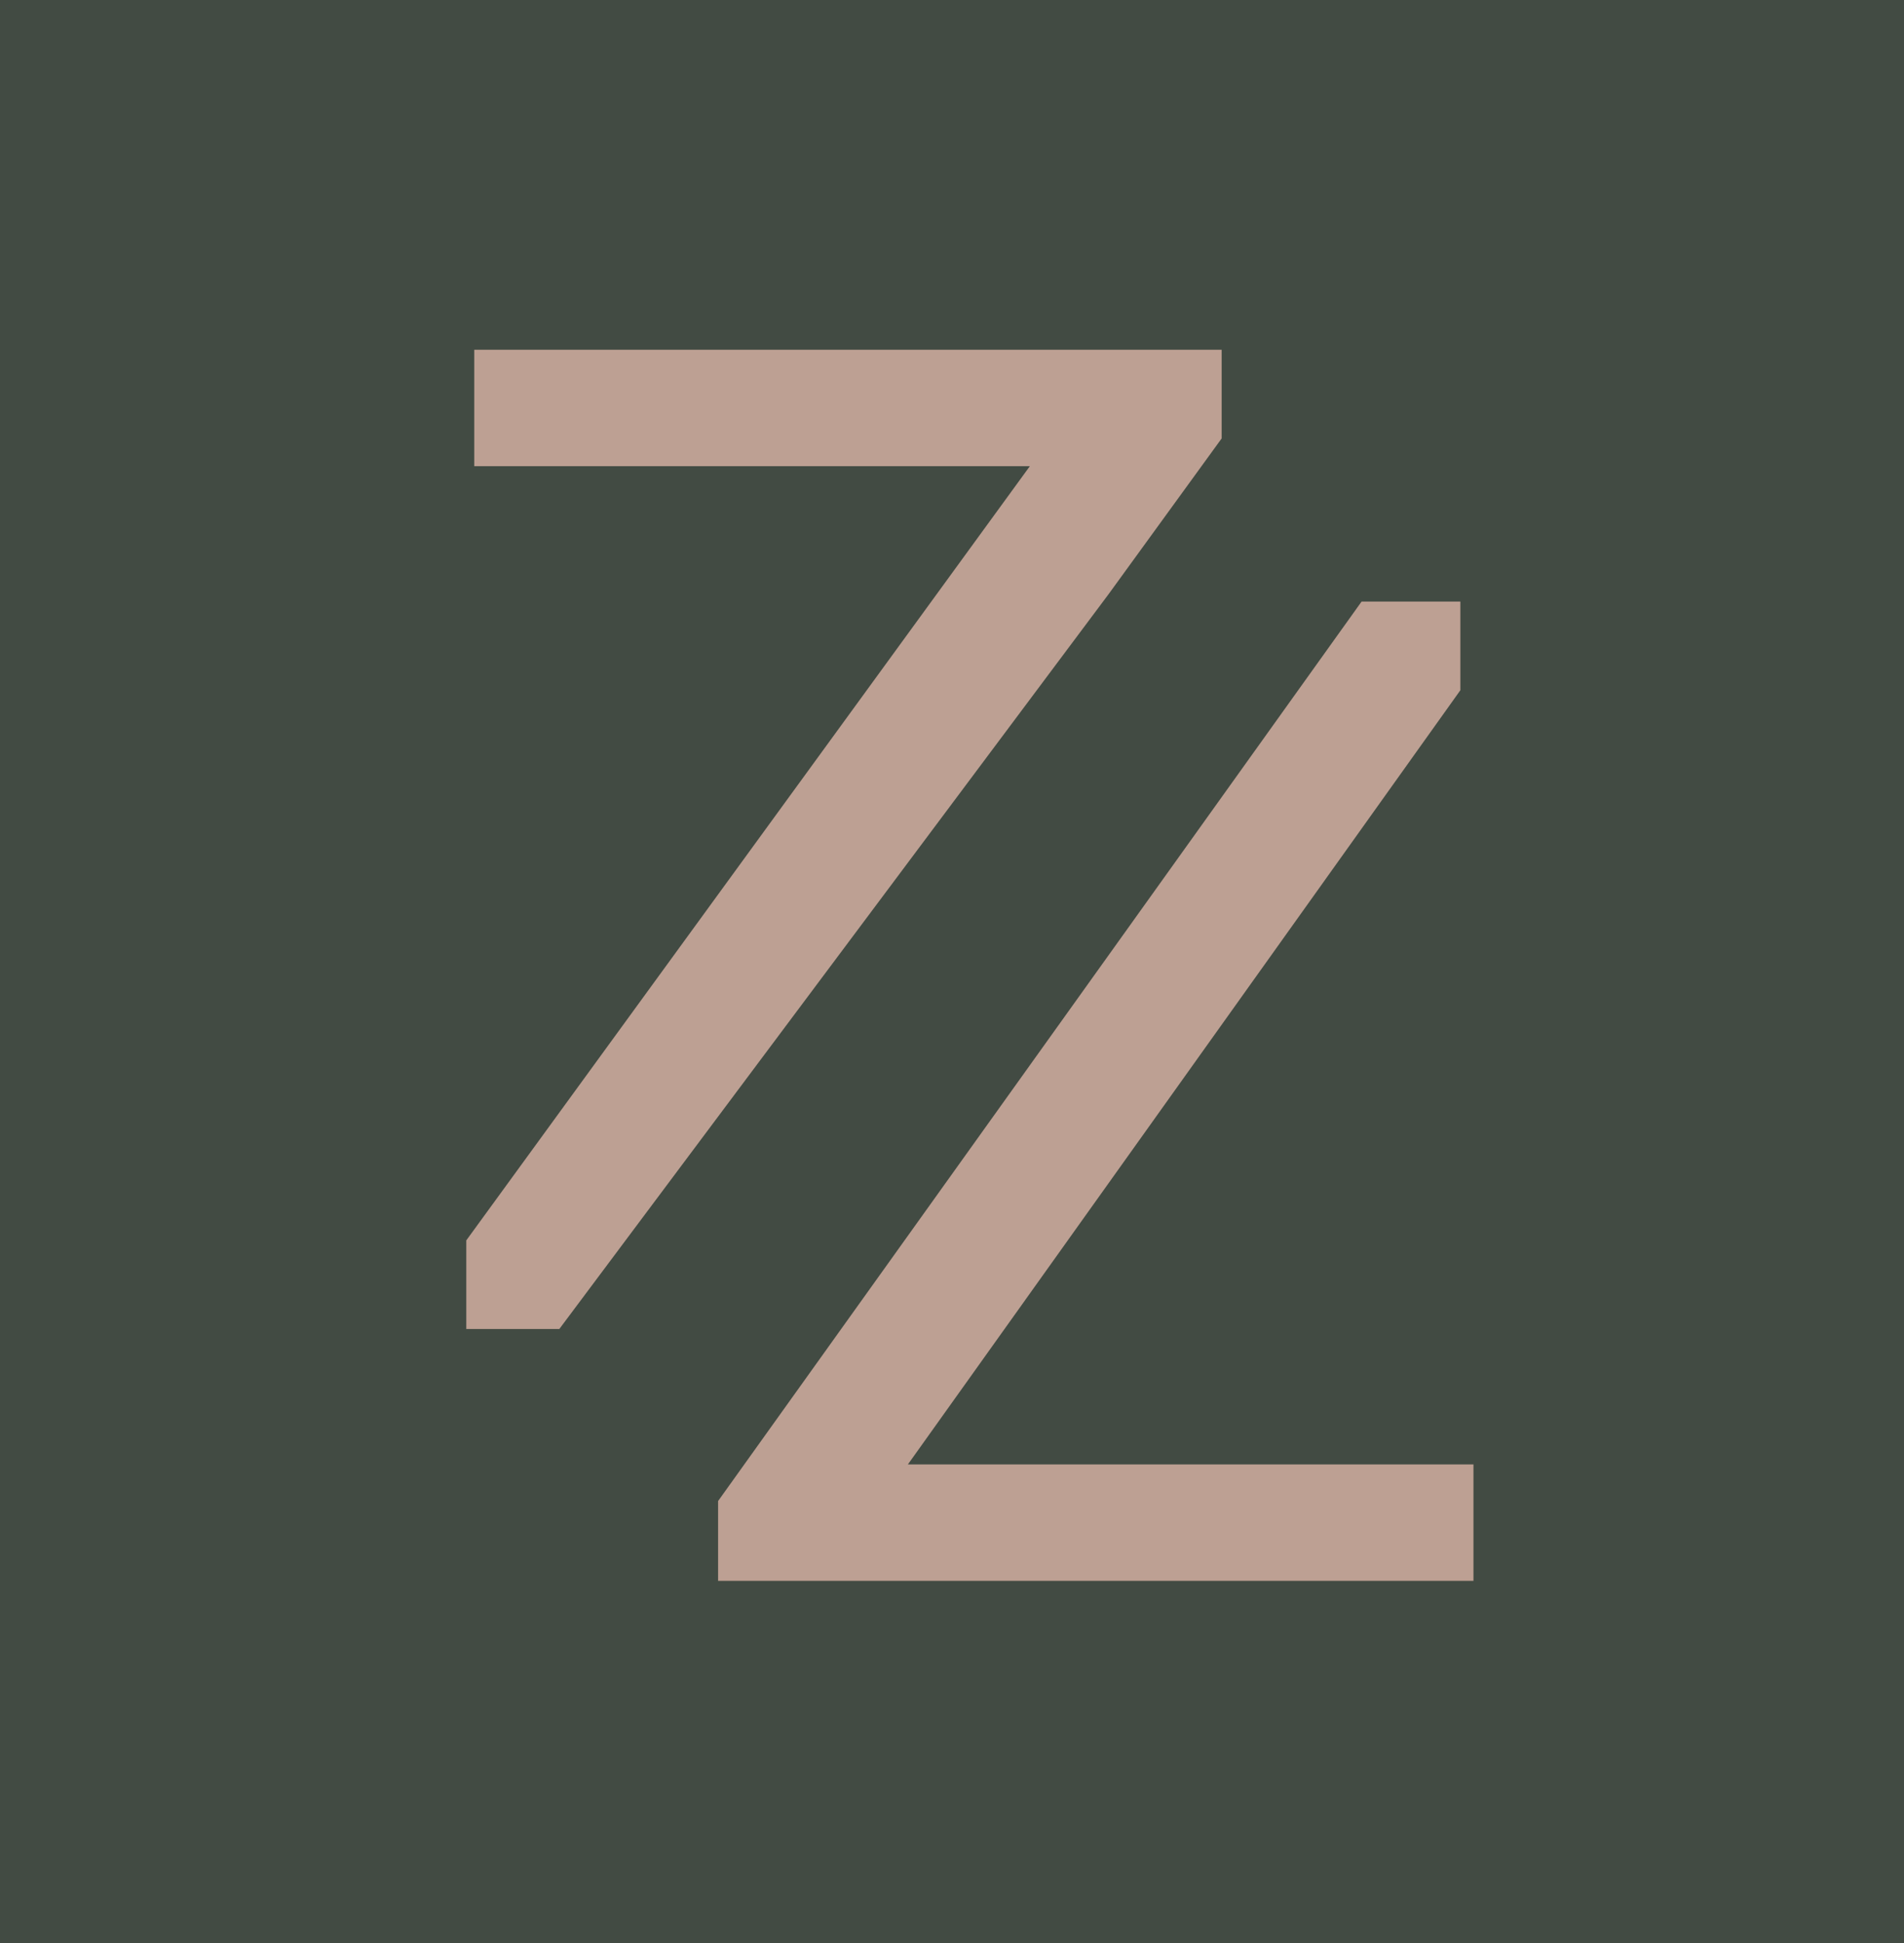
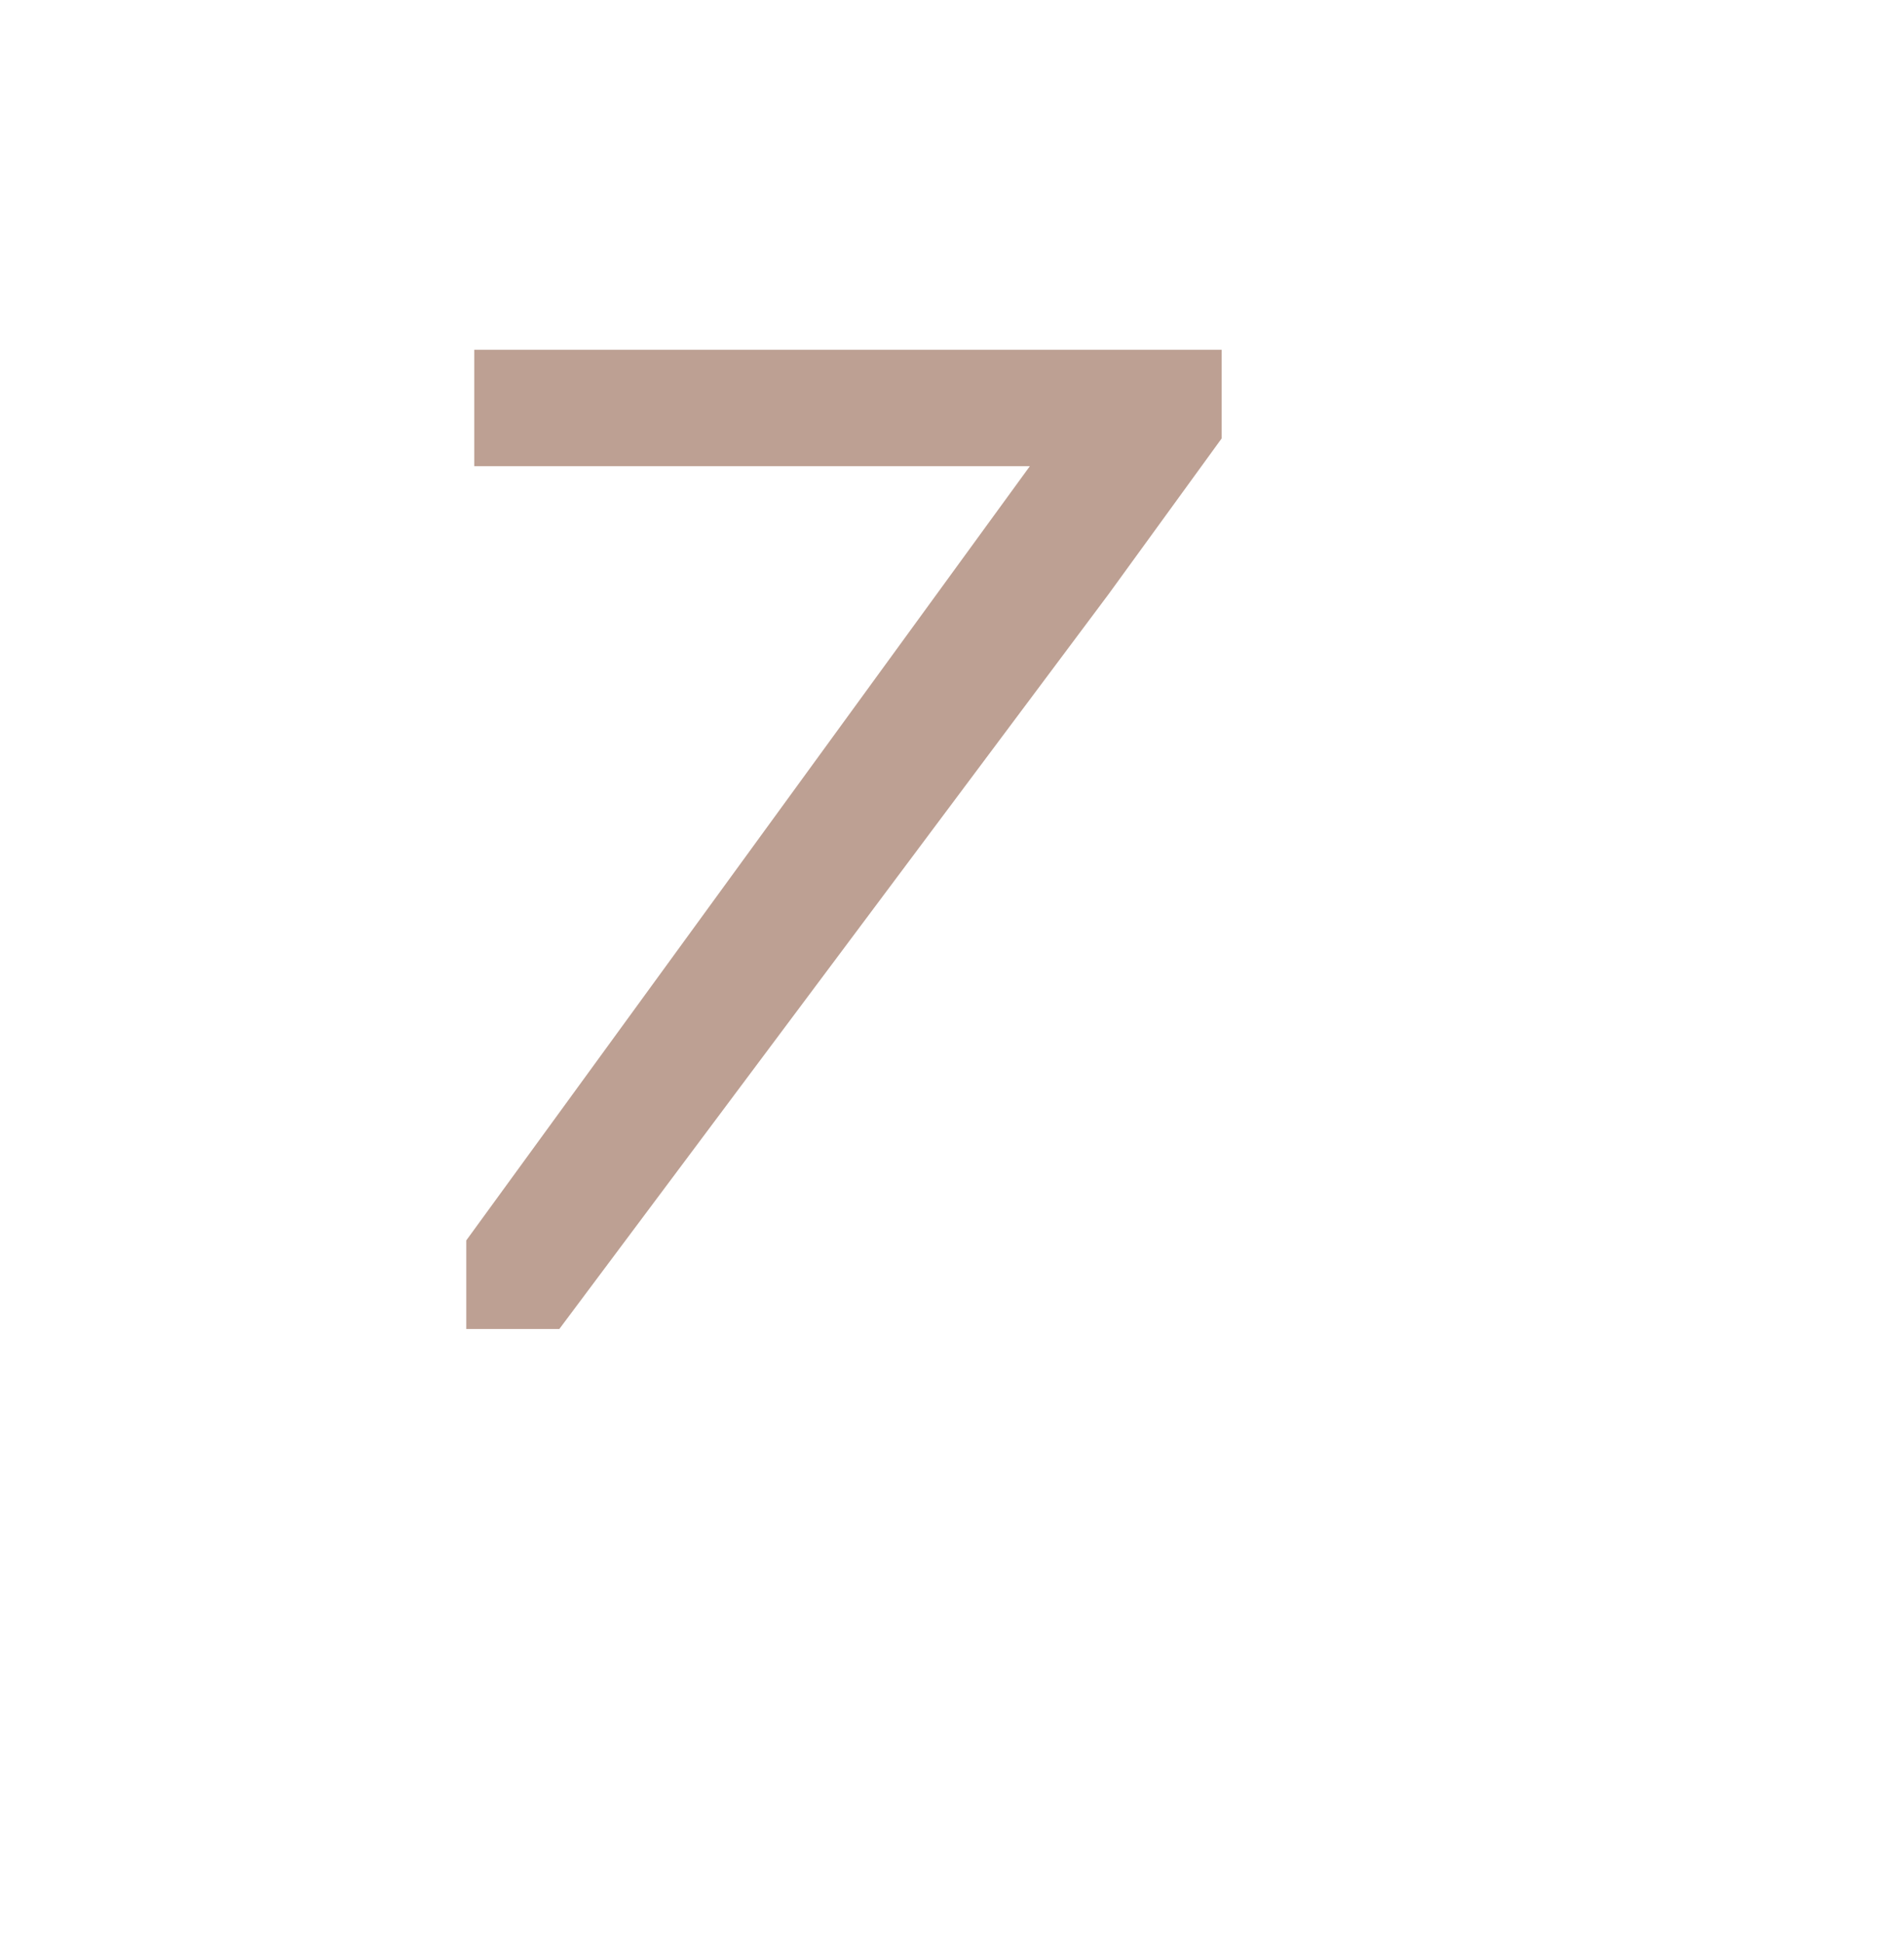
<svg xmlns="http://www.w3.org/2000/svg" width="49px" height="50px" viewBox="0 0 49 50">
  <title>Group 6</title>
  <desc>Created with Sketch.</desc>
  <g id="Page-1" stroke="none" stroke-width="1" fill="none" fill-rule="evenodd">
    <g id="home3" transform="translate(-1391, -659)">
      <g id="Group-6" transform="translate(1391, 659)">
-         <rect id="Rectangle-Copy-5" fill="#424B43" x="0" y="0" width="50" height="50" />
        <g id="Group-2" transform="translate(12, 9)" fill="#BDA093">
          <polygon id="Fill-14" points="16.528 6.292 19.44 2.282 19.44 0 0.205 0 0.205 2.997 14.503 2.997 0 22.919 0 25.2 2.394 25.2" />
-           <polygon id="Fill-20" points="11.365 28.684 25.583 8.762 25.583 6.48 23.041 6.48 6.48 29.627 6.48 31.68 25.92 31.68 25.92 28.684" />
        </g>
      </g>
    </g>
  </g>
</svg>